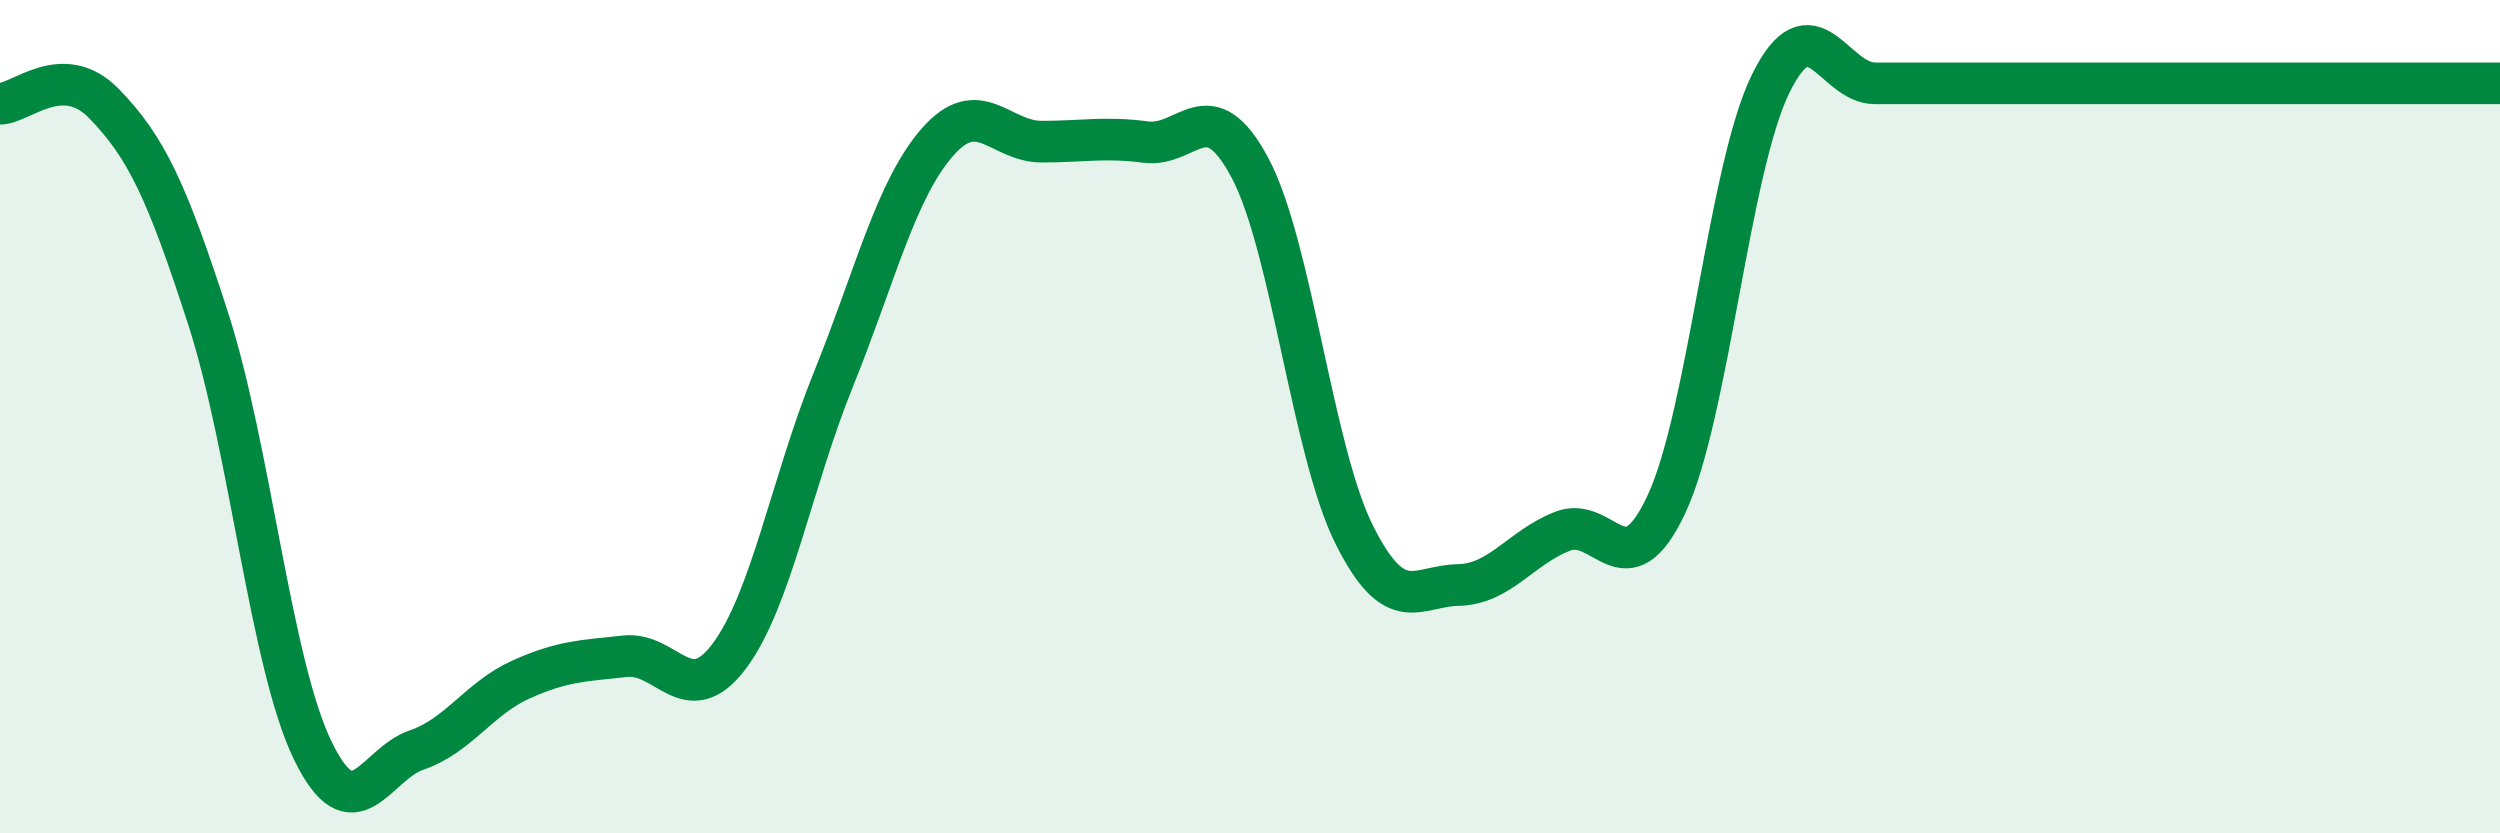
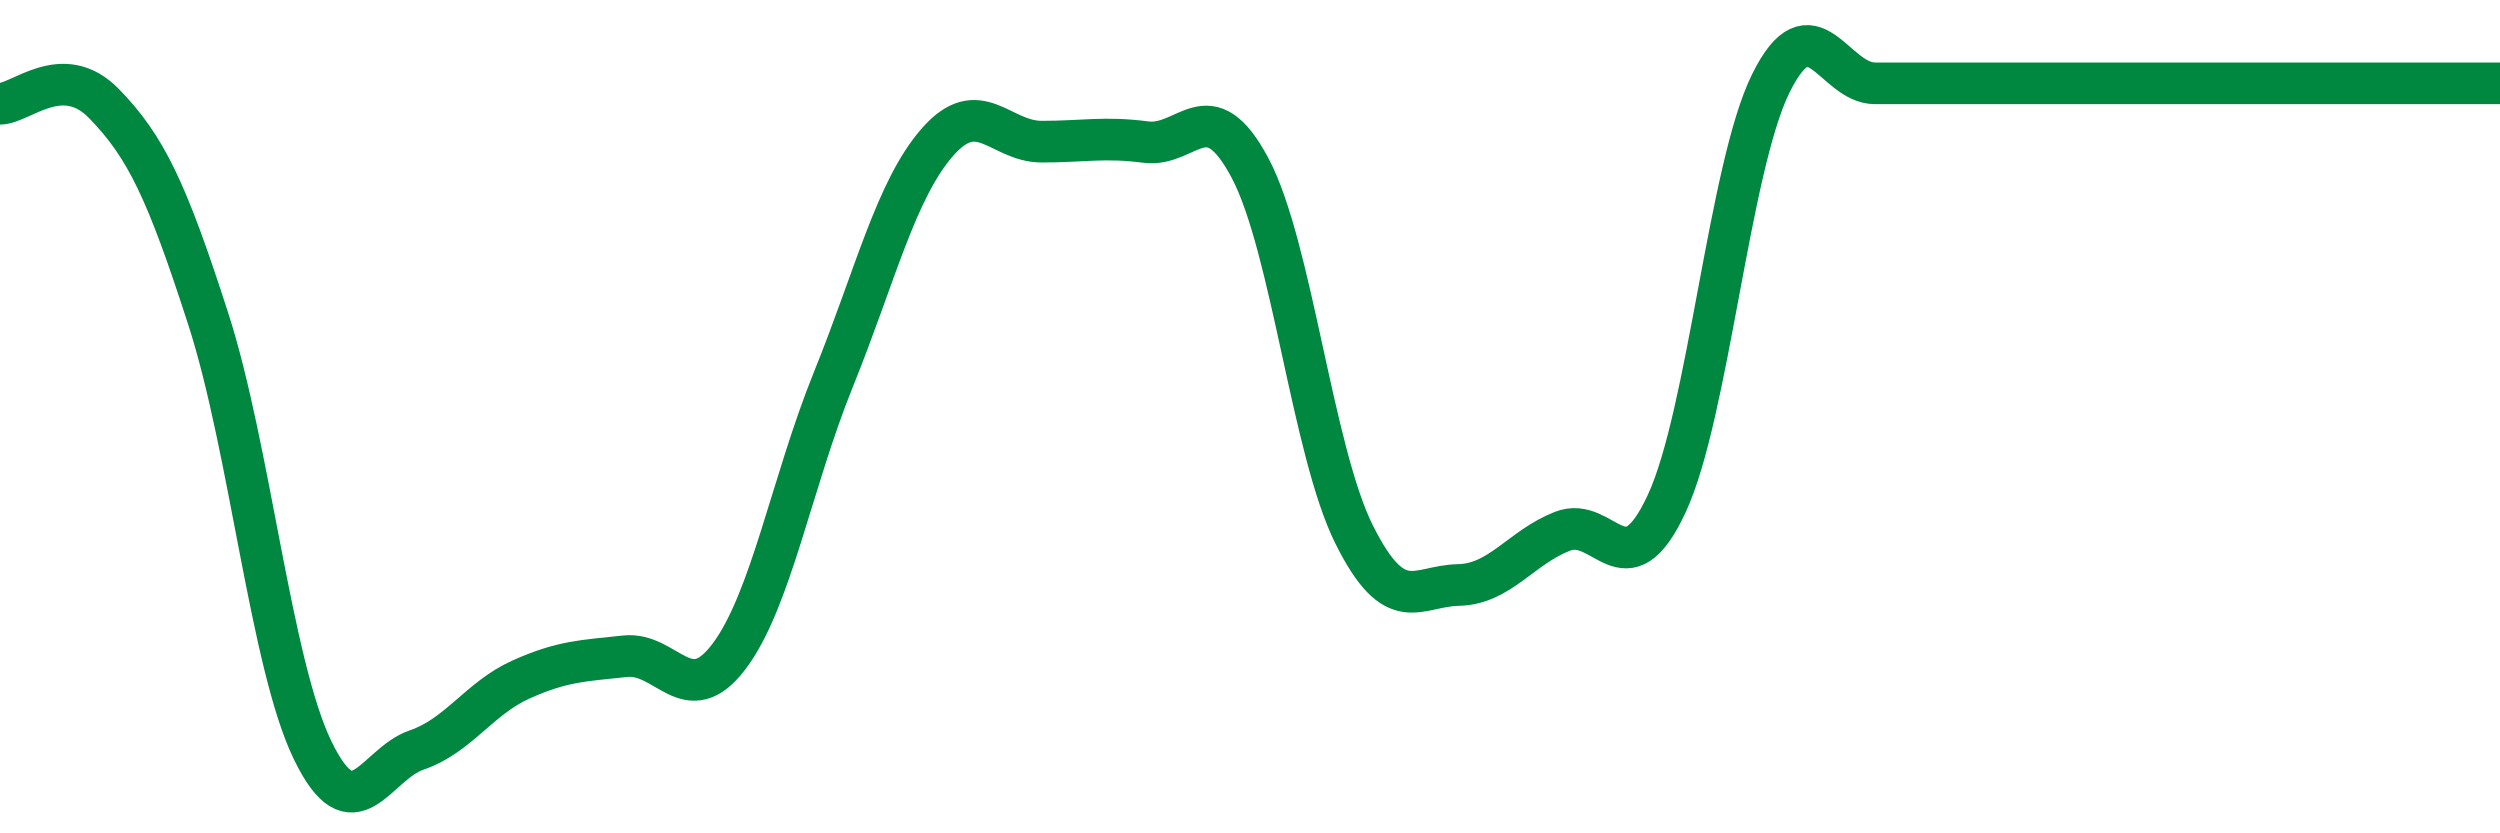
<svg xmlns="http://www.w3.org/2000/svg" width="60" height="20" viewBox="0 0 60 20">
-   <path d="M 0,2.49 C 0.5,2.49 1.5,1.46 2.5,2.49 C 3.5,3.52 4,4.56 5,7.66 C 6,10.76 6.5,15.93 7.5,18 C 8.5,20.07 9,18.34 10,18 C 11,17.66 11.5,16.76 12.5,16.31 C 13.5,15.86 14,15.86 15,15.75 C 16,15.64 16.5,17.08 17.5,15.75 C 18.5,14.42 19,11.58 20,9.11 C 21,6.64 21.5,4.55 22.5,3.41 C 23.5,2.27 24,3.4 25,3.4 C 26,3.4 26.5,3.28 27.5,3.41 C 28.5,3.54 29,2.15 30,4.03 C 31,5.91 31.5,10.83 32.5,12.83 C 33.5,14.83 34,14.06 35,14.04 C 36,14.02 36.5,13.14 37.5,12.75 C 38.5,12.36 39,14.24 40,12.09 C 41,9.94 41.5,4.02 42.5,2 C 43.5,-0.02 44,2 45,2 C 46,2 46.5,2 47.5,2 C 48.5,2 49,2 50,2 C 51,2 51.5,2 52.5,2 C 53.5,2 53.5,2 55,2 C 56.5,2 59,2 60,2L60 20L0 20Z" fill="#008740" opacity="0.1" stroke-linecap="round" stroke-linejoin="round" />
  <path d="M 0,2.49 C 0.5,2.49 1.5,1.46 2.5,2.49 C 3.5,3.52 4,4.56 5,7.66 C 6,10.76 6.5,15.93 7.5,18 C 8.5,20.07 9,18.34 10,18 C 11,17.66 11.5,16.76 12.5,16.31 C 13.5,15.86 14,15.86 15,15.75 C 16,15.64 16.5,17.08 17.5,15.75 C 18.5,14.42 19,11.58 20,9.11 C 21,6.64 21.5,4.55 22.5,3.41 C 23.5,2.27 24,3.4 25,3.4 C 26,3.4 26.5,3.28 27.5,3.41 C 28.5,3.54 29,2.15 30,4.03 C 31,5.91 31.5,10.83 32.5,12.83 C 33.5,14.83 34,14.06 35,14.04 C 36,14.02 36.5,13.14 37.5,12.75 C 38.5,12.36 39,14.24 40,12.09 C 41,9.94 41.5,4.02 42.5,2 C 43.5,-0.02 44,2 45,2 C 46,2 46.5,2 47.5,2 C 48.5,2 49,2 50,2 C 51,2 51.5,2 52.5,2 C 53.5,2 53.5,2 55,2 C 56.5,2 59,2 60,2" stroke="#008740" stroke-width="1" fill="none" stroke-linecap="round" stroke-linejoin="round" />
</svg>